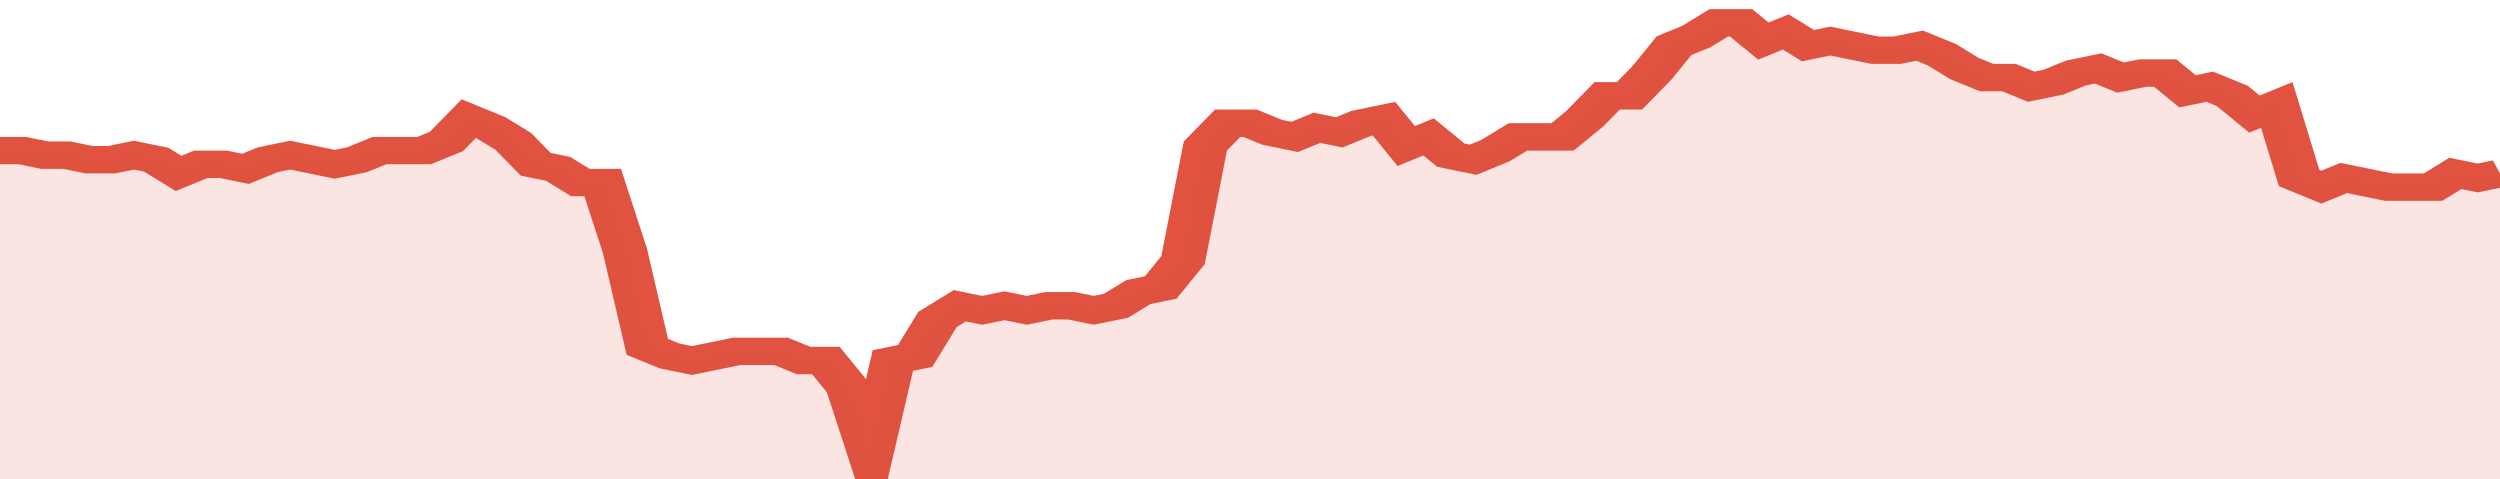
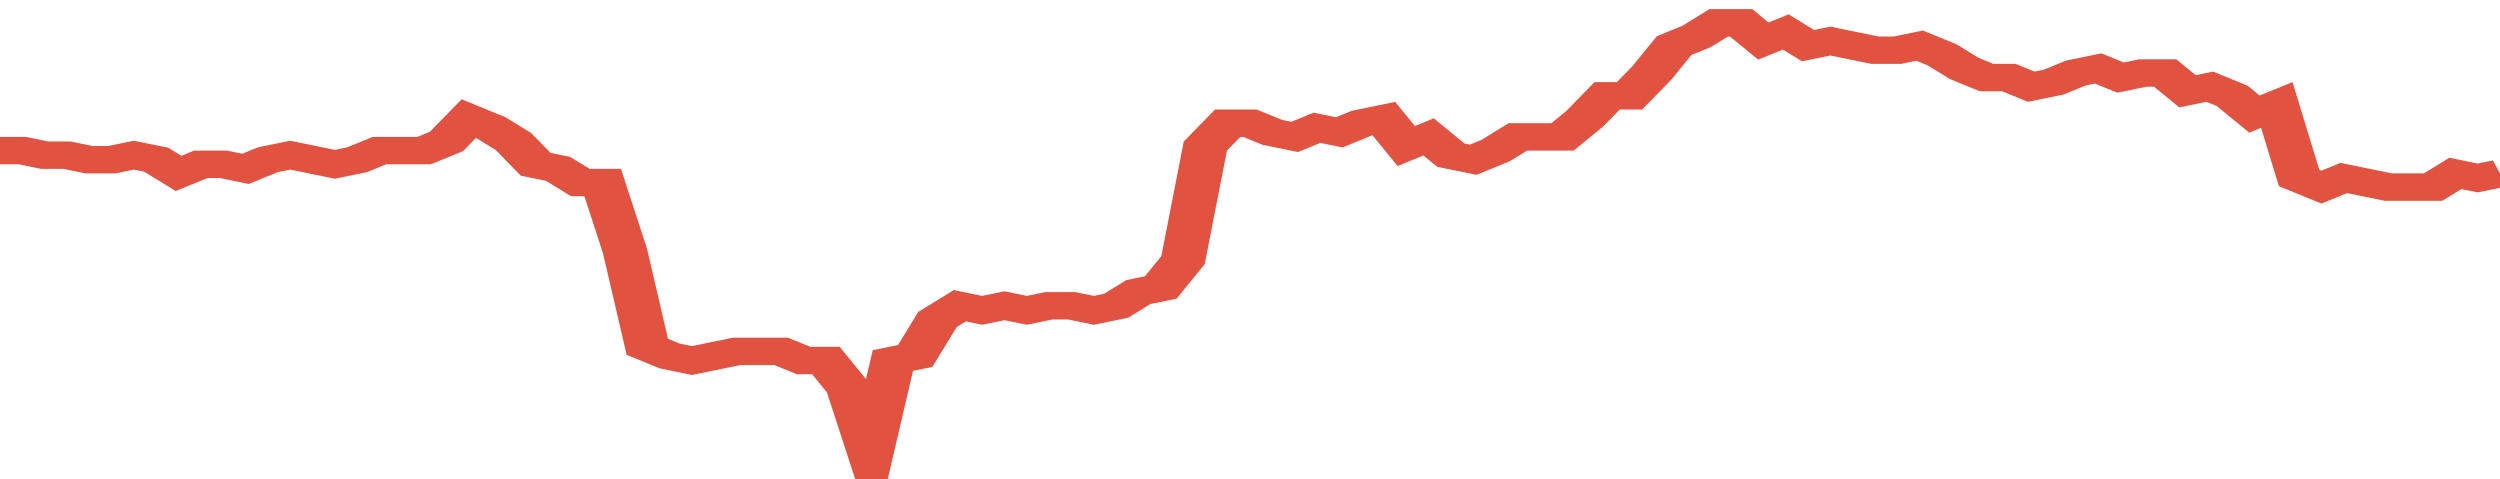
<svg xmlns="http://www.w3.org/2000/svg" viewBox="0 0 336 105" width="120" height="23" preserveAspectRatio="none">
  <polyline fill="none" stroke="#E15241" stroke-width="6" points="0, 33 3, 33 6, 34 9, 34 12, 35 15, 35 18, 34 21, 35 24, 38 27, 36 30, 36 33, 37 36, 35 39, 34 42, 35 45, 36 48, 35 51, 33 54, 33 57, 33 60, 31 63, 26 66, 28 69, 31 72, 36 75, 37 78, 40 81, 40 84, 55 87, 76 90, 78 93, 79 96, 78 99, 77 102, 77 105, 77 108, 79 111, 79 114, 85 117, 100 120, 79 123, 78 126, 70 129, 67 132, 68 135, 67 138, 68 141, 67 144, 67 147, 68 150, 67 153, 64 156, 63 159, 57 162, 32 165, 27 168, 27 171, 29 174, 30 177, 28 180, 29 183, 27 186, 26 189, 32 192, 30 195, 34 198, 35 201, 33 204, 30 207, 30 210, 30 213, 26 216, 21 219, 21 222, 16 225, 10 228, 8 231, 5 234, 5 237, 9 240, 7 243, 10 246, 9 249, 10 252, 11 255, 11 258, 10 261, 12 264, 15 267, 17 270, 17 273, 19 276, 18 279, 16 282, 15 285, 17 288, 16 291, 16 294, 20 297, 19 300, 21 303, 25 306, 23 309, 39 312, 41 315, 39 318, 40 321, 41 324, 41 327, 41 330, 38 333, 39 336, 38 336, 38 "> </polyline>
-   <polygon fill="#E15241" opacity="0.15" points="0, 105 0, 33 3, 33 6, 34 9, 34 12, 35 15, 35 18, 34 21, 35 24, 38 27, 36 30, 36 33, 37 36, 35 39, 34 42, 35 45, 36 48, 35 51, 33 54, 33 57, 33 60, 31 63, 26 66, 28 69, 31 72, 36 75, 37 78, 40 81, 40 84, 55 87, 76 90, 78 93, 79 96, 78 99, 77 102, 77 105, 77 108, 79 111, 79 114, 85 117, 100 120, 79 123, 78 126, 70 129, 67 132, 68 135, 67 138, 68 141, 67 144, 67 147, 68 150, 67 153, 64 156, 63 159, 57 162, 32 165, 27 168, 27 171, 29 174, 30 177, 28 180, 29 183, 27 186, 26 189, 32 192, 30 195, 34 198, 35 201, 33 204, 30 207, 30 210, 30 213, 26 216, 21 219, 21 222, 16 225, 10 228, 8 231, 5 234, 5 237, 9 240, 7 243, 10 246, 9 249, 10 252, 11 255, 11 258, 10 261, 12 264, 15 267, 17 270, 17 273, 19 276, 18 279, 16 282, 15 285, 17 288, 16 291, 16 294, 20 297, 19 300, 21 303, 25 306, 23 309, 39 312, 41 315, 39 318, 40 321, 41 324, 41 327, 41 330, 38 333, 39 336, 38 336, 105 " />
</svg>